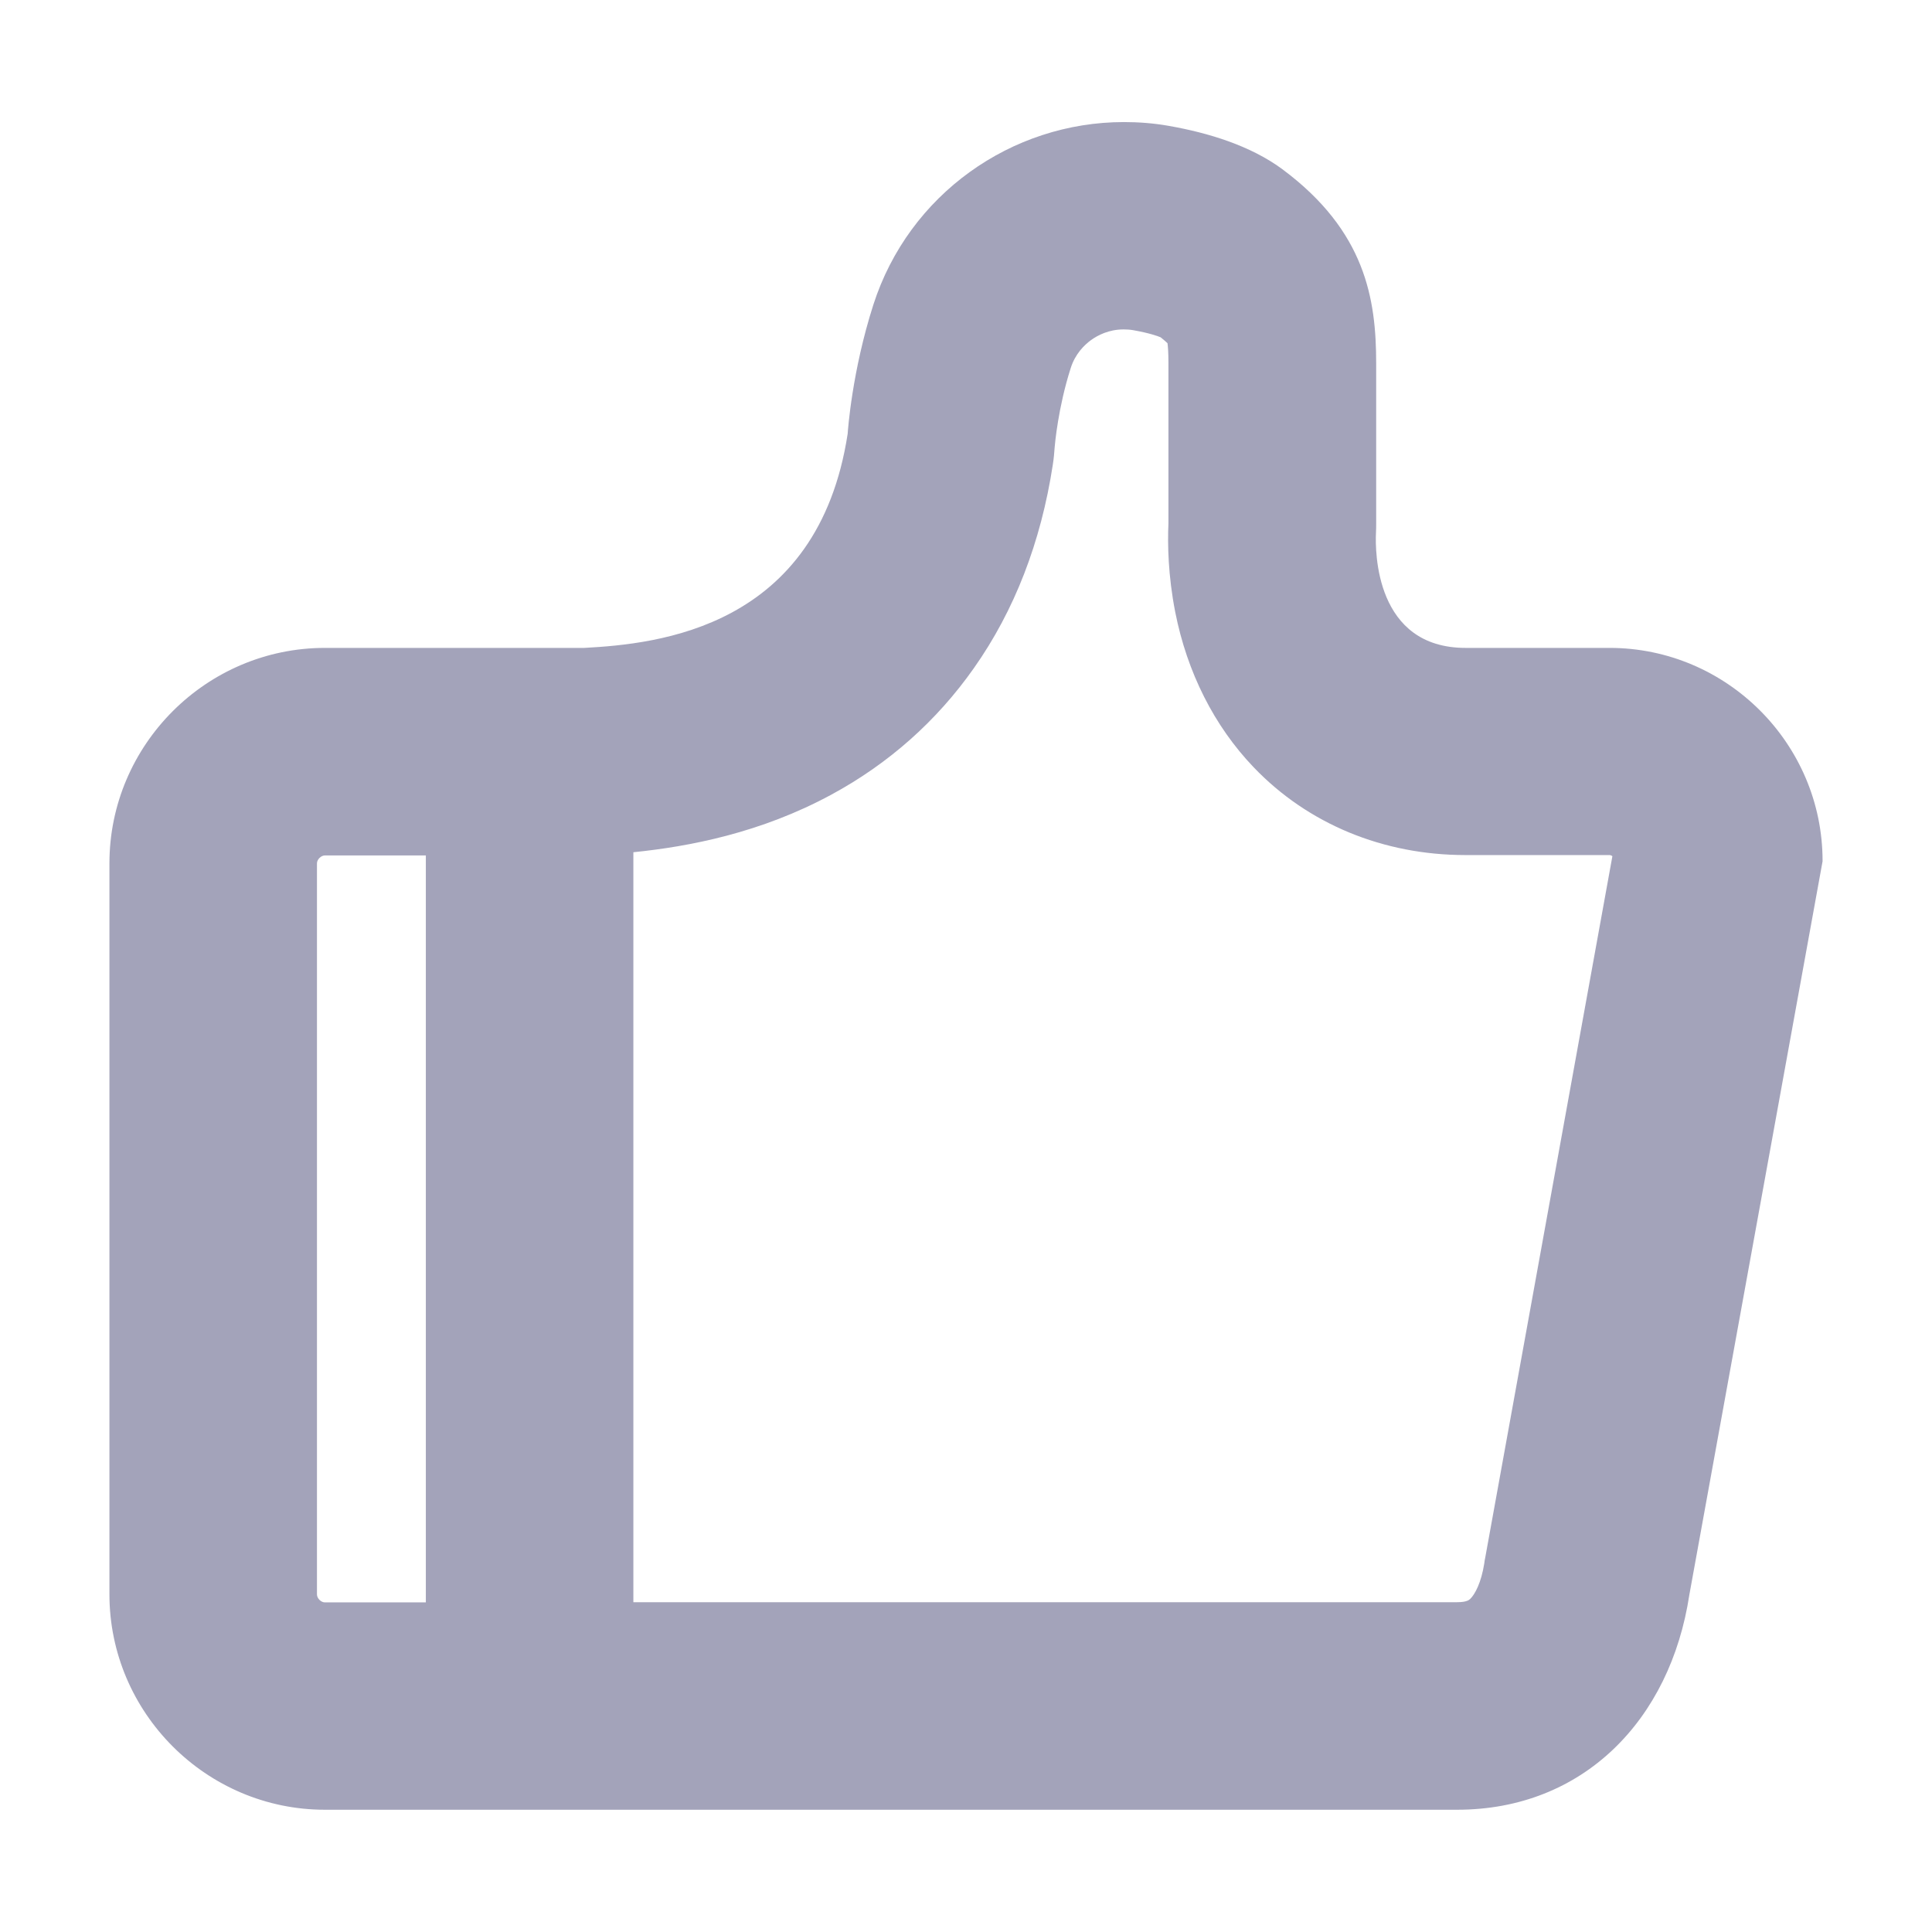
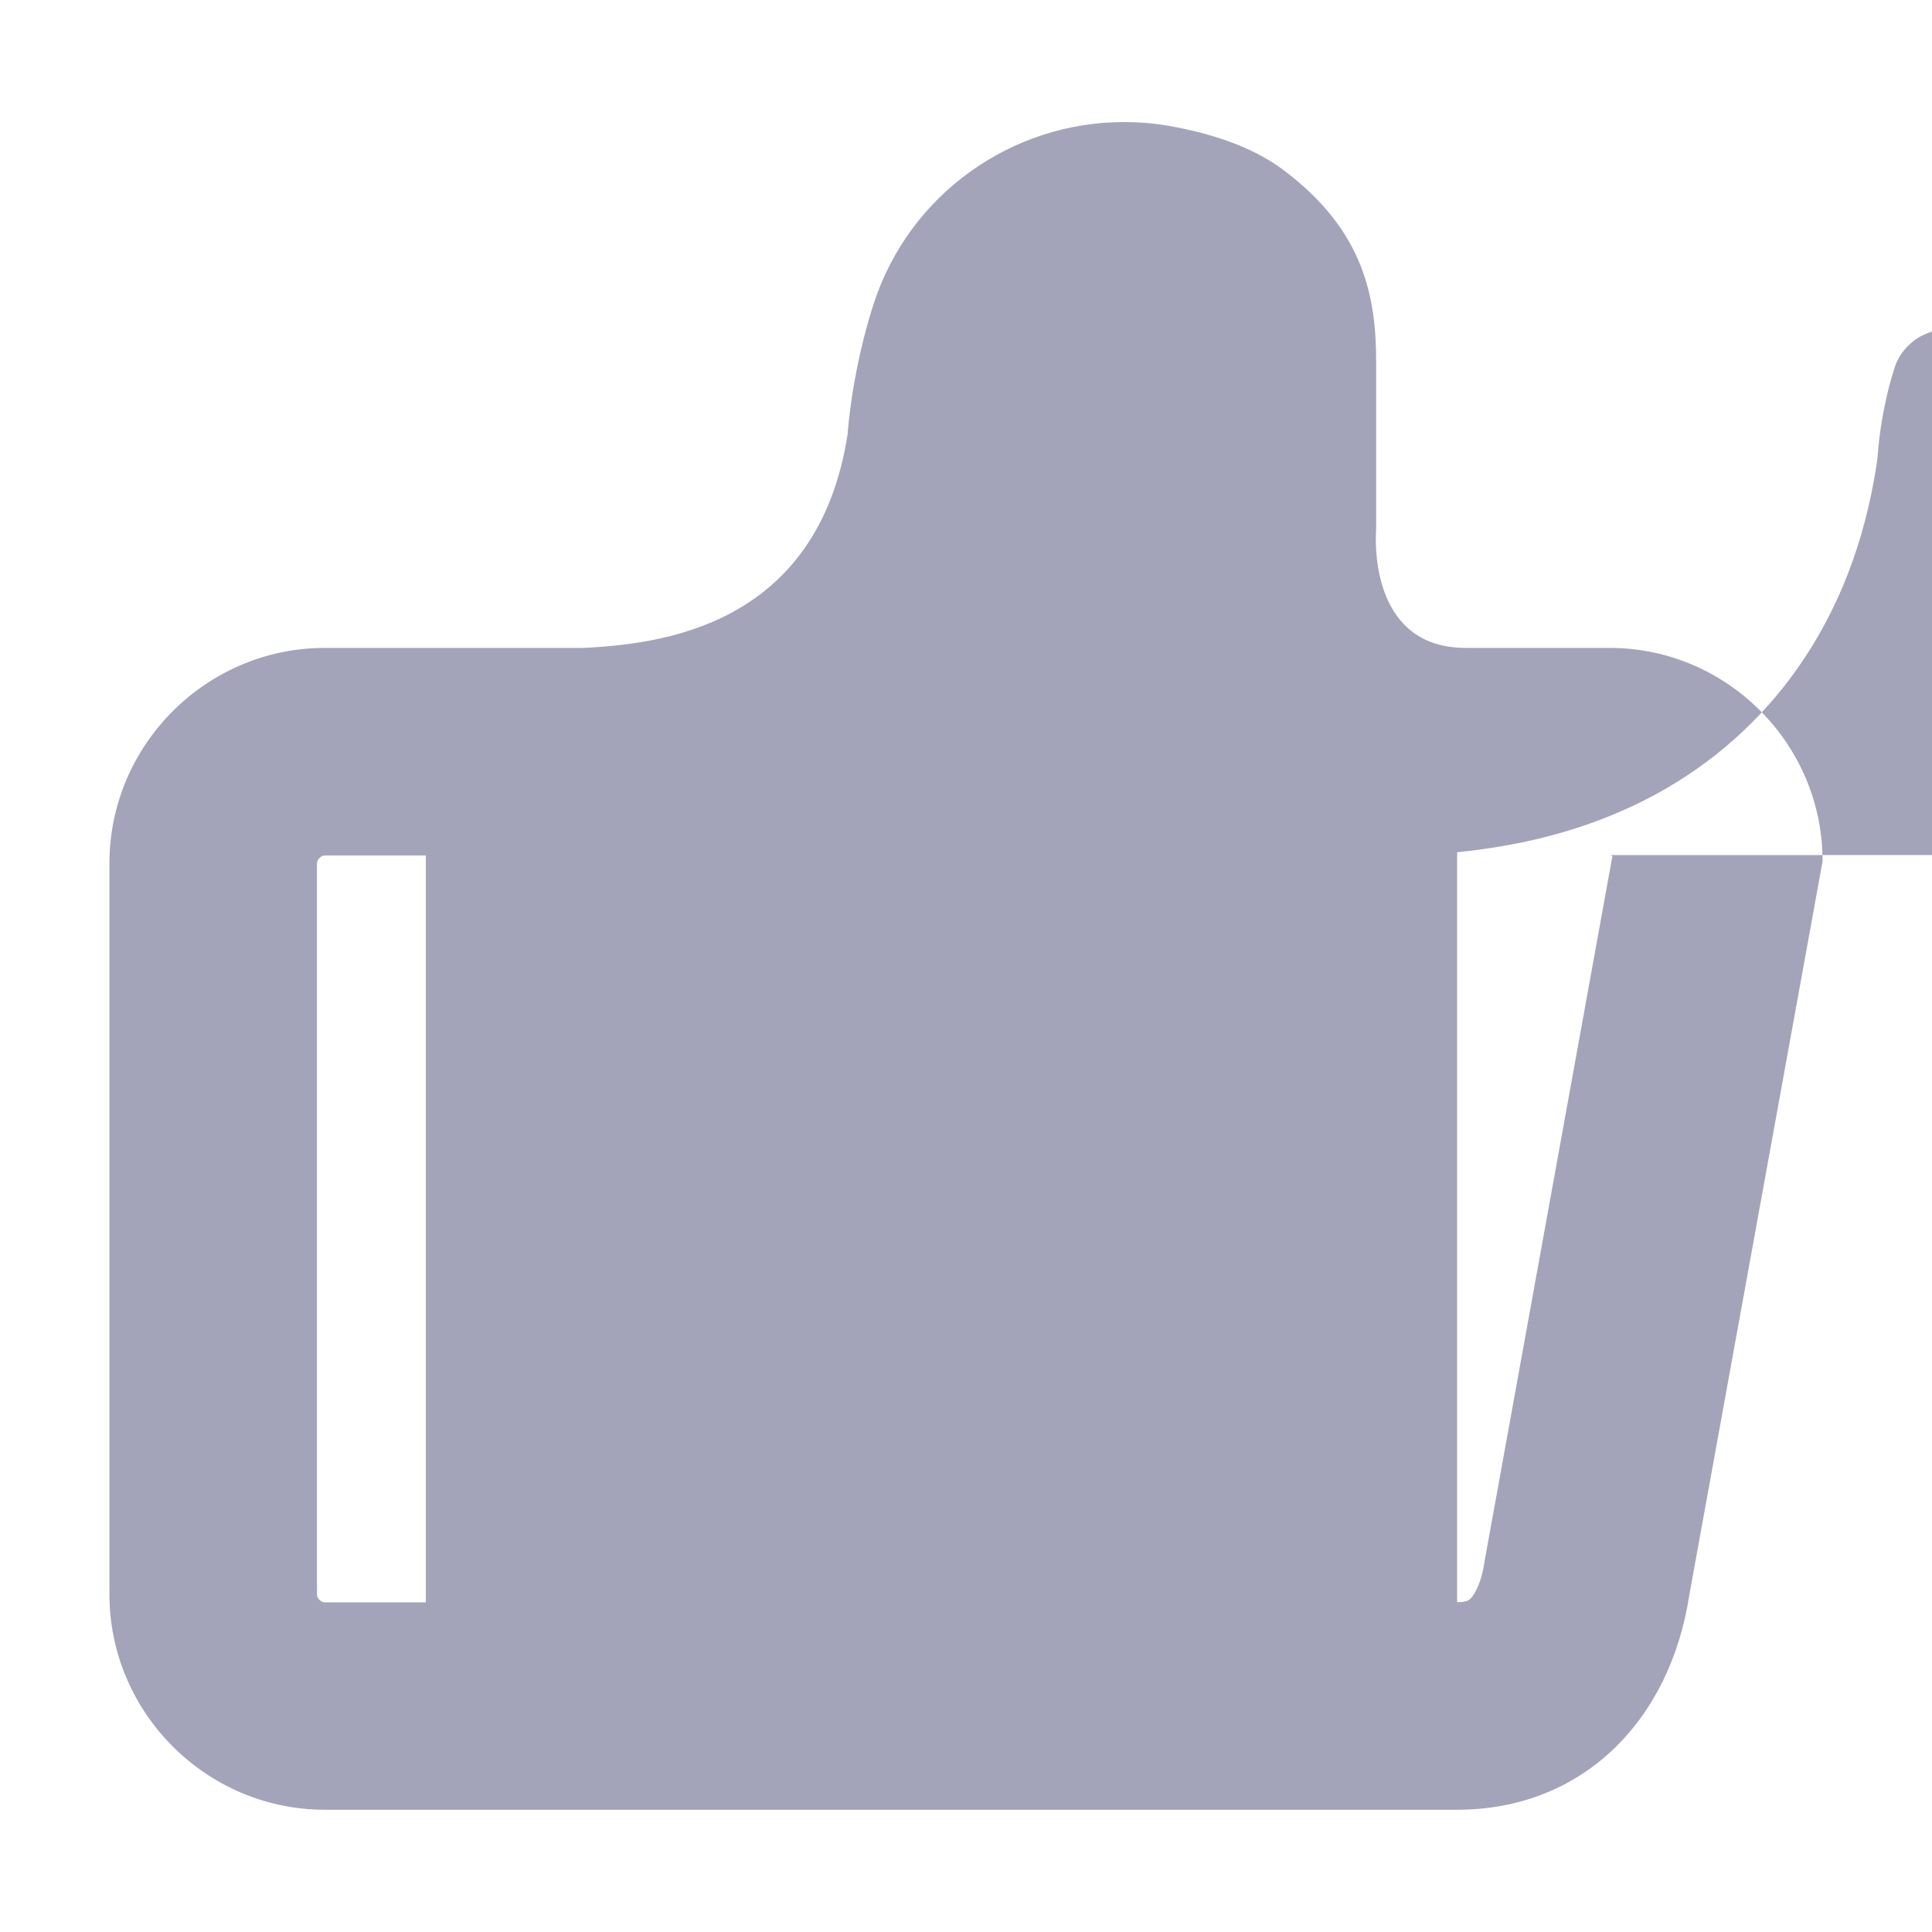
<svg xmlns="http://www.w3.org/2000/svg" t="1694136526803" class="icon" viewBox="0 0 1024 1024" version="1.1" p-id="1107" width="200" height="200">
-   <path d="M853.1 343.4h-76.3c-47.9 0-48-51.1-47.5-61.1 0.1-1.7 0.1-3.3 0.1-5v-84.8c0-33.9-5.6-70-49.7-102.8-16.9-12.5-39.2-19.3-60.3-23-7.9-1.4-15.9-2-23.7-2-59.6 0-114 38.3-132.8 96.8-11.3 35.2-13.5 66.6-13.6 68.2v0.1C433.5 333 348.6 341.3 309.7 343.4H172.2C109.4 343.4 58 394.8 58 457.6V845c0 62.8 51.4 114.2 114.2 114.2h600.1c66.7 0 113-47.4 123.1-114L966 456.5v-0.2c0-62.1-50.8-112.9-112.9-112.9zM168 845.1V457.6c0-2.1 2.2-4.2 4.2-4.2h53.5v395.9h-53.5c-2.1 0-4.2-2.2-4.2-4.2z m619.2-19.5l-0.3 1.5-0.2 1.5c-1.6 10.2-4.9 16.4-7.5 18.9-0.6 0.5-1.8 1.7-6.9 1.7H335.7V451.7c29.7-3 67.6-10.3 104.9-30.5 30.5-16.5 55.9-39.1 75.6-67.1 21.5-30.5 35.5-66.7 41.8-107.7 0.5-3.2 0.8-6.3 1-9.4 0.1-1.3 1.8-21 8.5-41.9 2.4-7.6 7.2-12.2 10.7-14.8 3.6-2.6 9.5-5.7 17.3-5.7 1.7 0 3.4 0.1 5.1 0.4 8.5 1.5 13 3.1 14.6 3.8 1.8 1.4 2.9 2.5 3.6 3.1 0.2 1.5 0.5 4.6 0.5 10.4v85.1c-0.5 10.8-0.2 27.7 3.6 47 6.3 32 20.7 60.5 41.6 82.3 28.7 30 68.6 46.5 112.2 46.5H853c0.5 0 1.1 0.2 1.6 0.6l-67.4 371.8z" fill="#A3A3BA" p-id="1108" />
+   <path d="M853.1 343.4h-76.3c-47.9 0-48-51.1-47.5-61.1 0.1-1.7 0.1-3.3 0.1-5v-84.8c0-33.9-5.6-70-49.7-102.8-16.9-12.5-39.2-19.3-60.3-23-7.9-1.4-15.9-2-23.7-2-59.6 0-114 38.3-132.8 96.8-11.3 35.2-13.5 66.6-13.6 68.2v0.1C433.5 333 348.6 341.3 309.7 343.4H172.2C109.4 343.4 58 394.8 58 457.6V845c0 62.8 51.4 114.2 114.2 114.2h600.1c66.7 0 113-47.4 123.1-114L966 456.5v-0.2c0-62.1-50.8-112.9-112.9-112.9zM168 845.1V457.6c0-2.1 2.2-4.2 4.2-4.2h53.5v395.9h-53.5c-2.1 0-4.2-2.2-4.2-4.2z m619.2-19.5l-0.3 1.5-0.2 1.5c-1.6 10.2-4.9 16.4-7.5 18.9-0.6 0.5-1.8 1.7-6.9 1.7V451.7c29.7-3 67.6-10.3 104.9-30.5 30.5-16.5 55.9-39.1 75.6-67.1 21.5-30.5 35.5-66.7 41.8-107.7 0.5-3.2 0.8-6.3 1-9.4 0.1-1.3 1.8-21 8.5-41.9 2.4-7.6 7.2-12.2 10.7-14.8 3.6-2.6 9.5-5.7 17.3-5.7 1.7 0 3.4 0.1 5.1 0.4 8.5 1.5 13 3.1 14.6 3.8 1.8 1.4 2.9 2.5 3.6 3.1 0.2 1.5 0.5 4.6 0.5 10.4v85.1c-0.5 10.8-0.2 27.7 3.6 47 6.3 32 20.7 60.5 41.6 82.3 28.7 30 68.6 46.5 112.2 46.5H853c0.5 0 1.1 0.2 1.6 0.6l-67.4 371.8z" fill="#A3A3BA" p-id="1108" />
</svg>